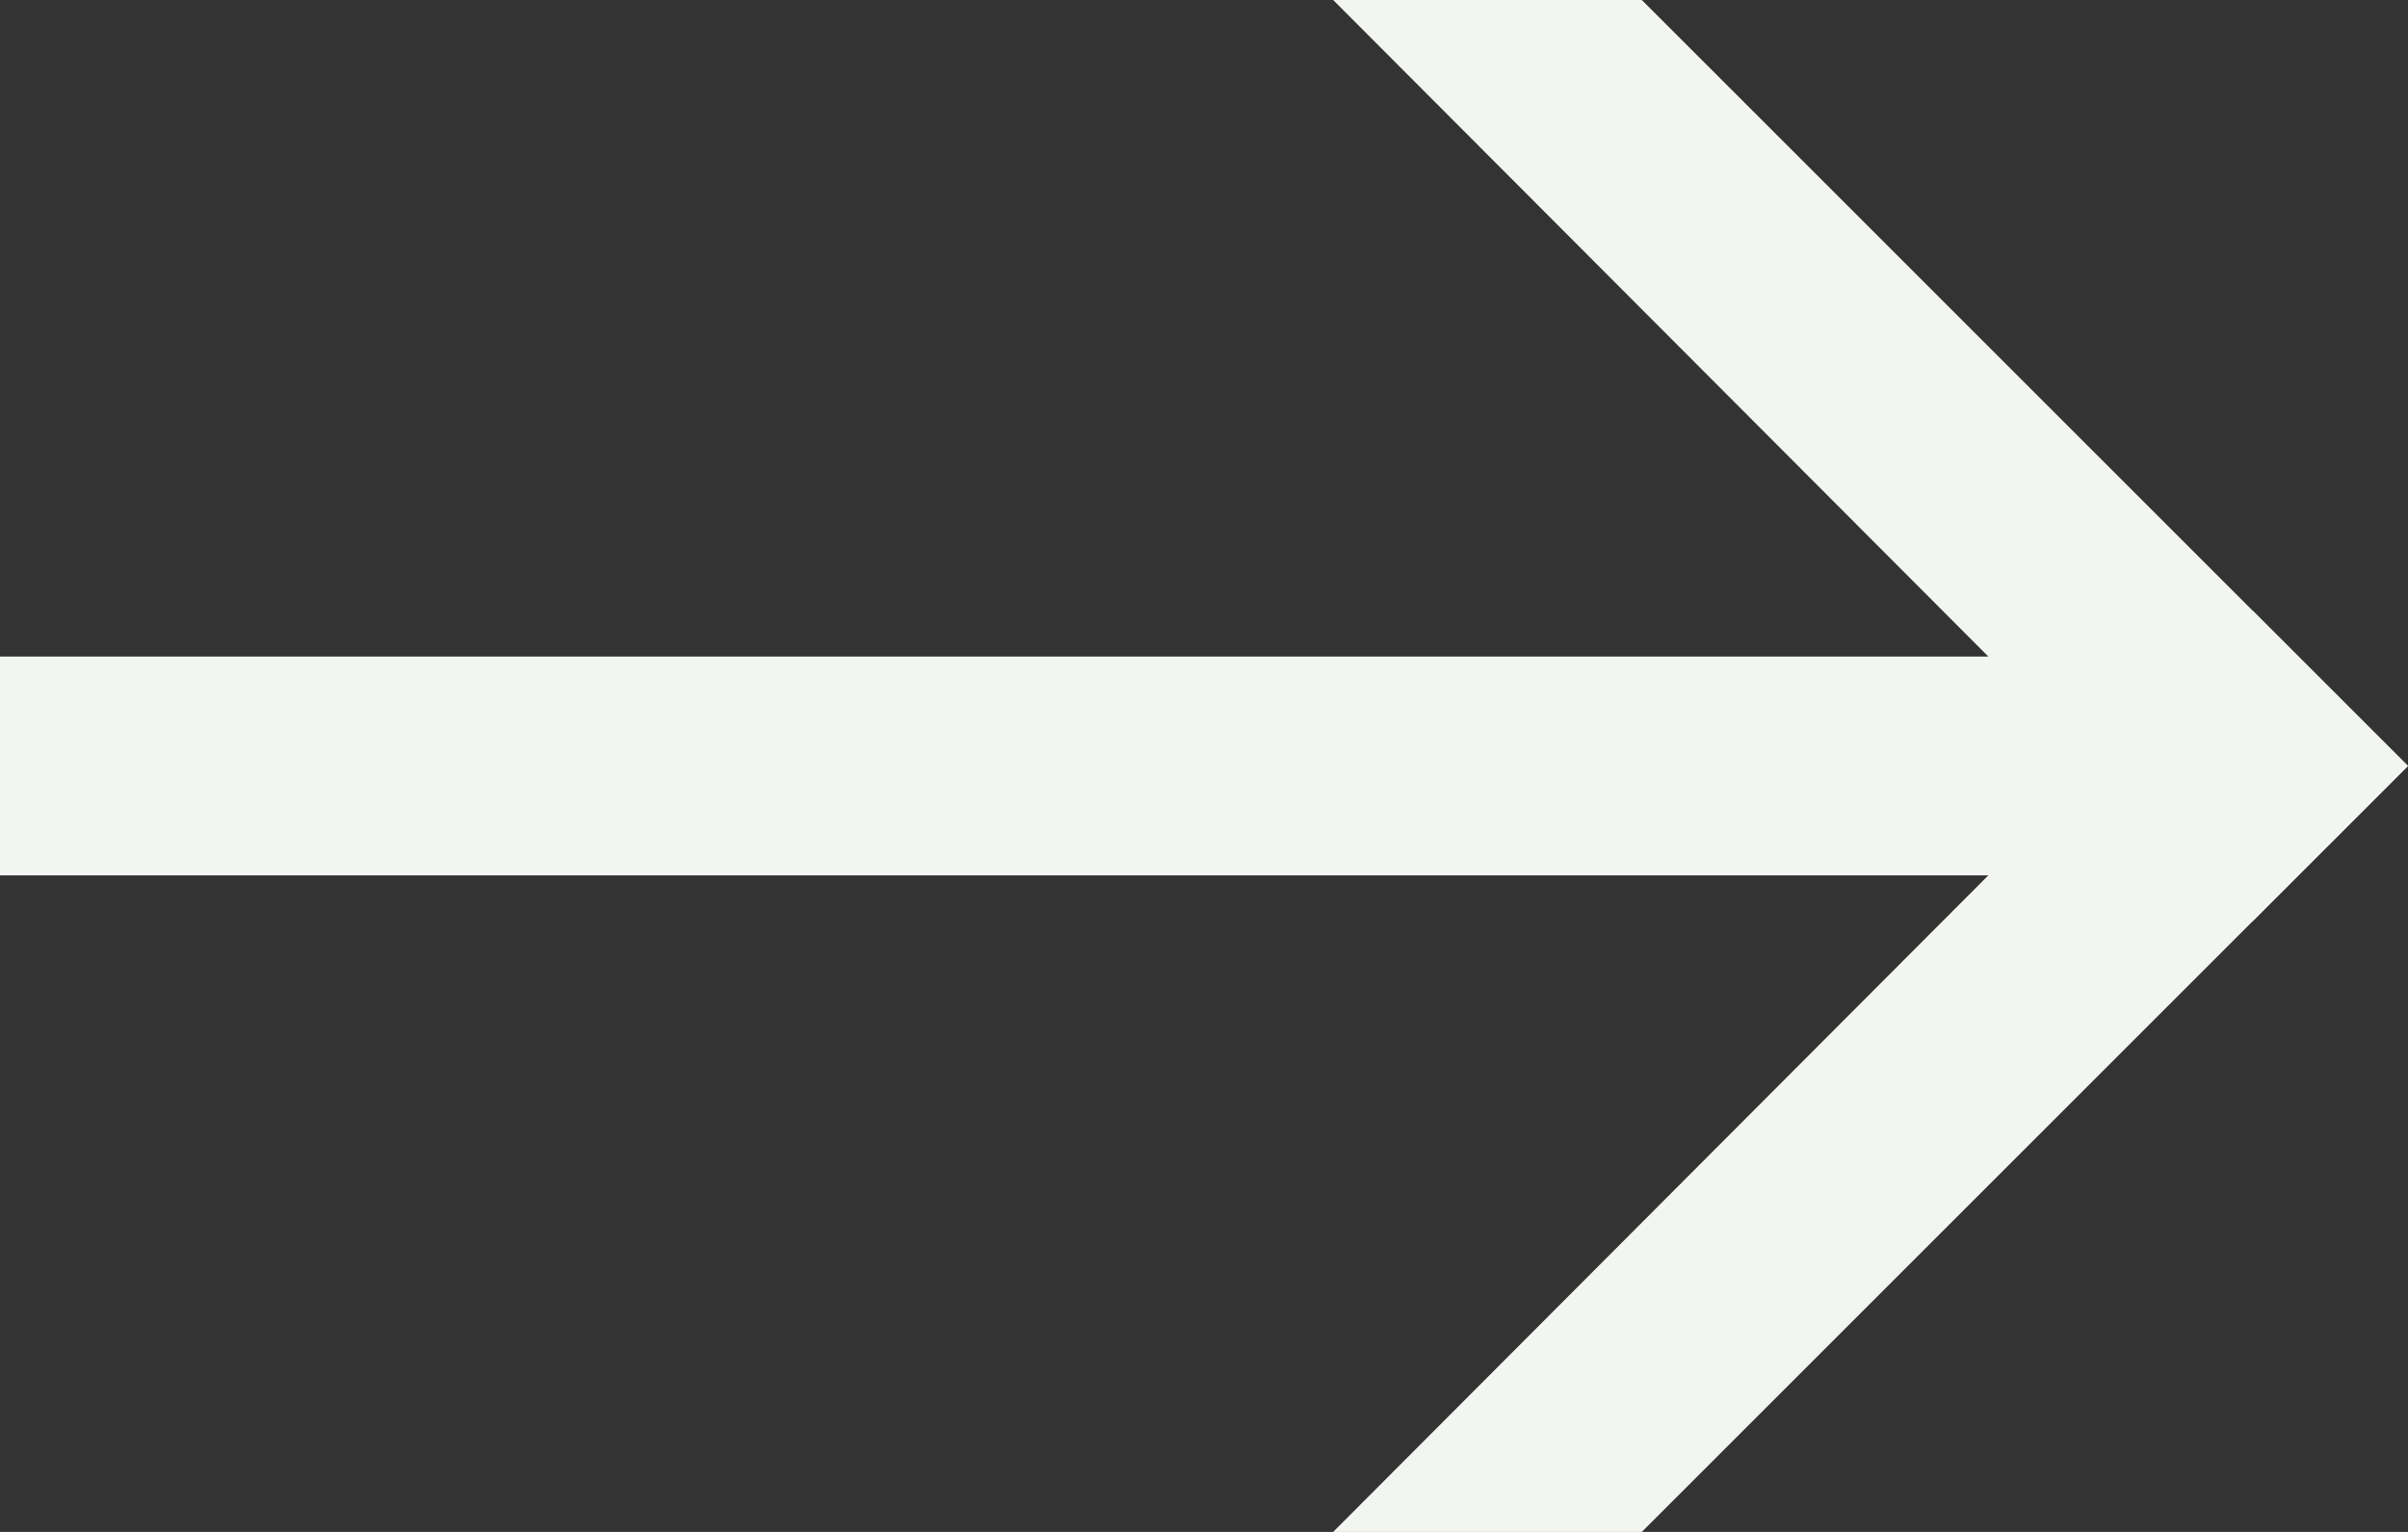
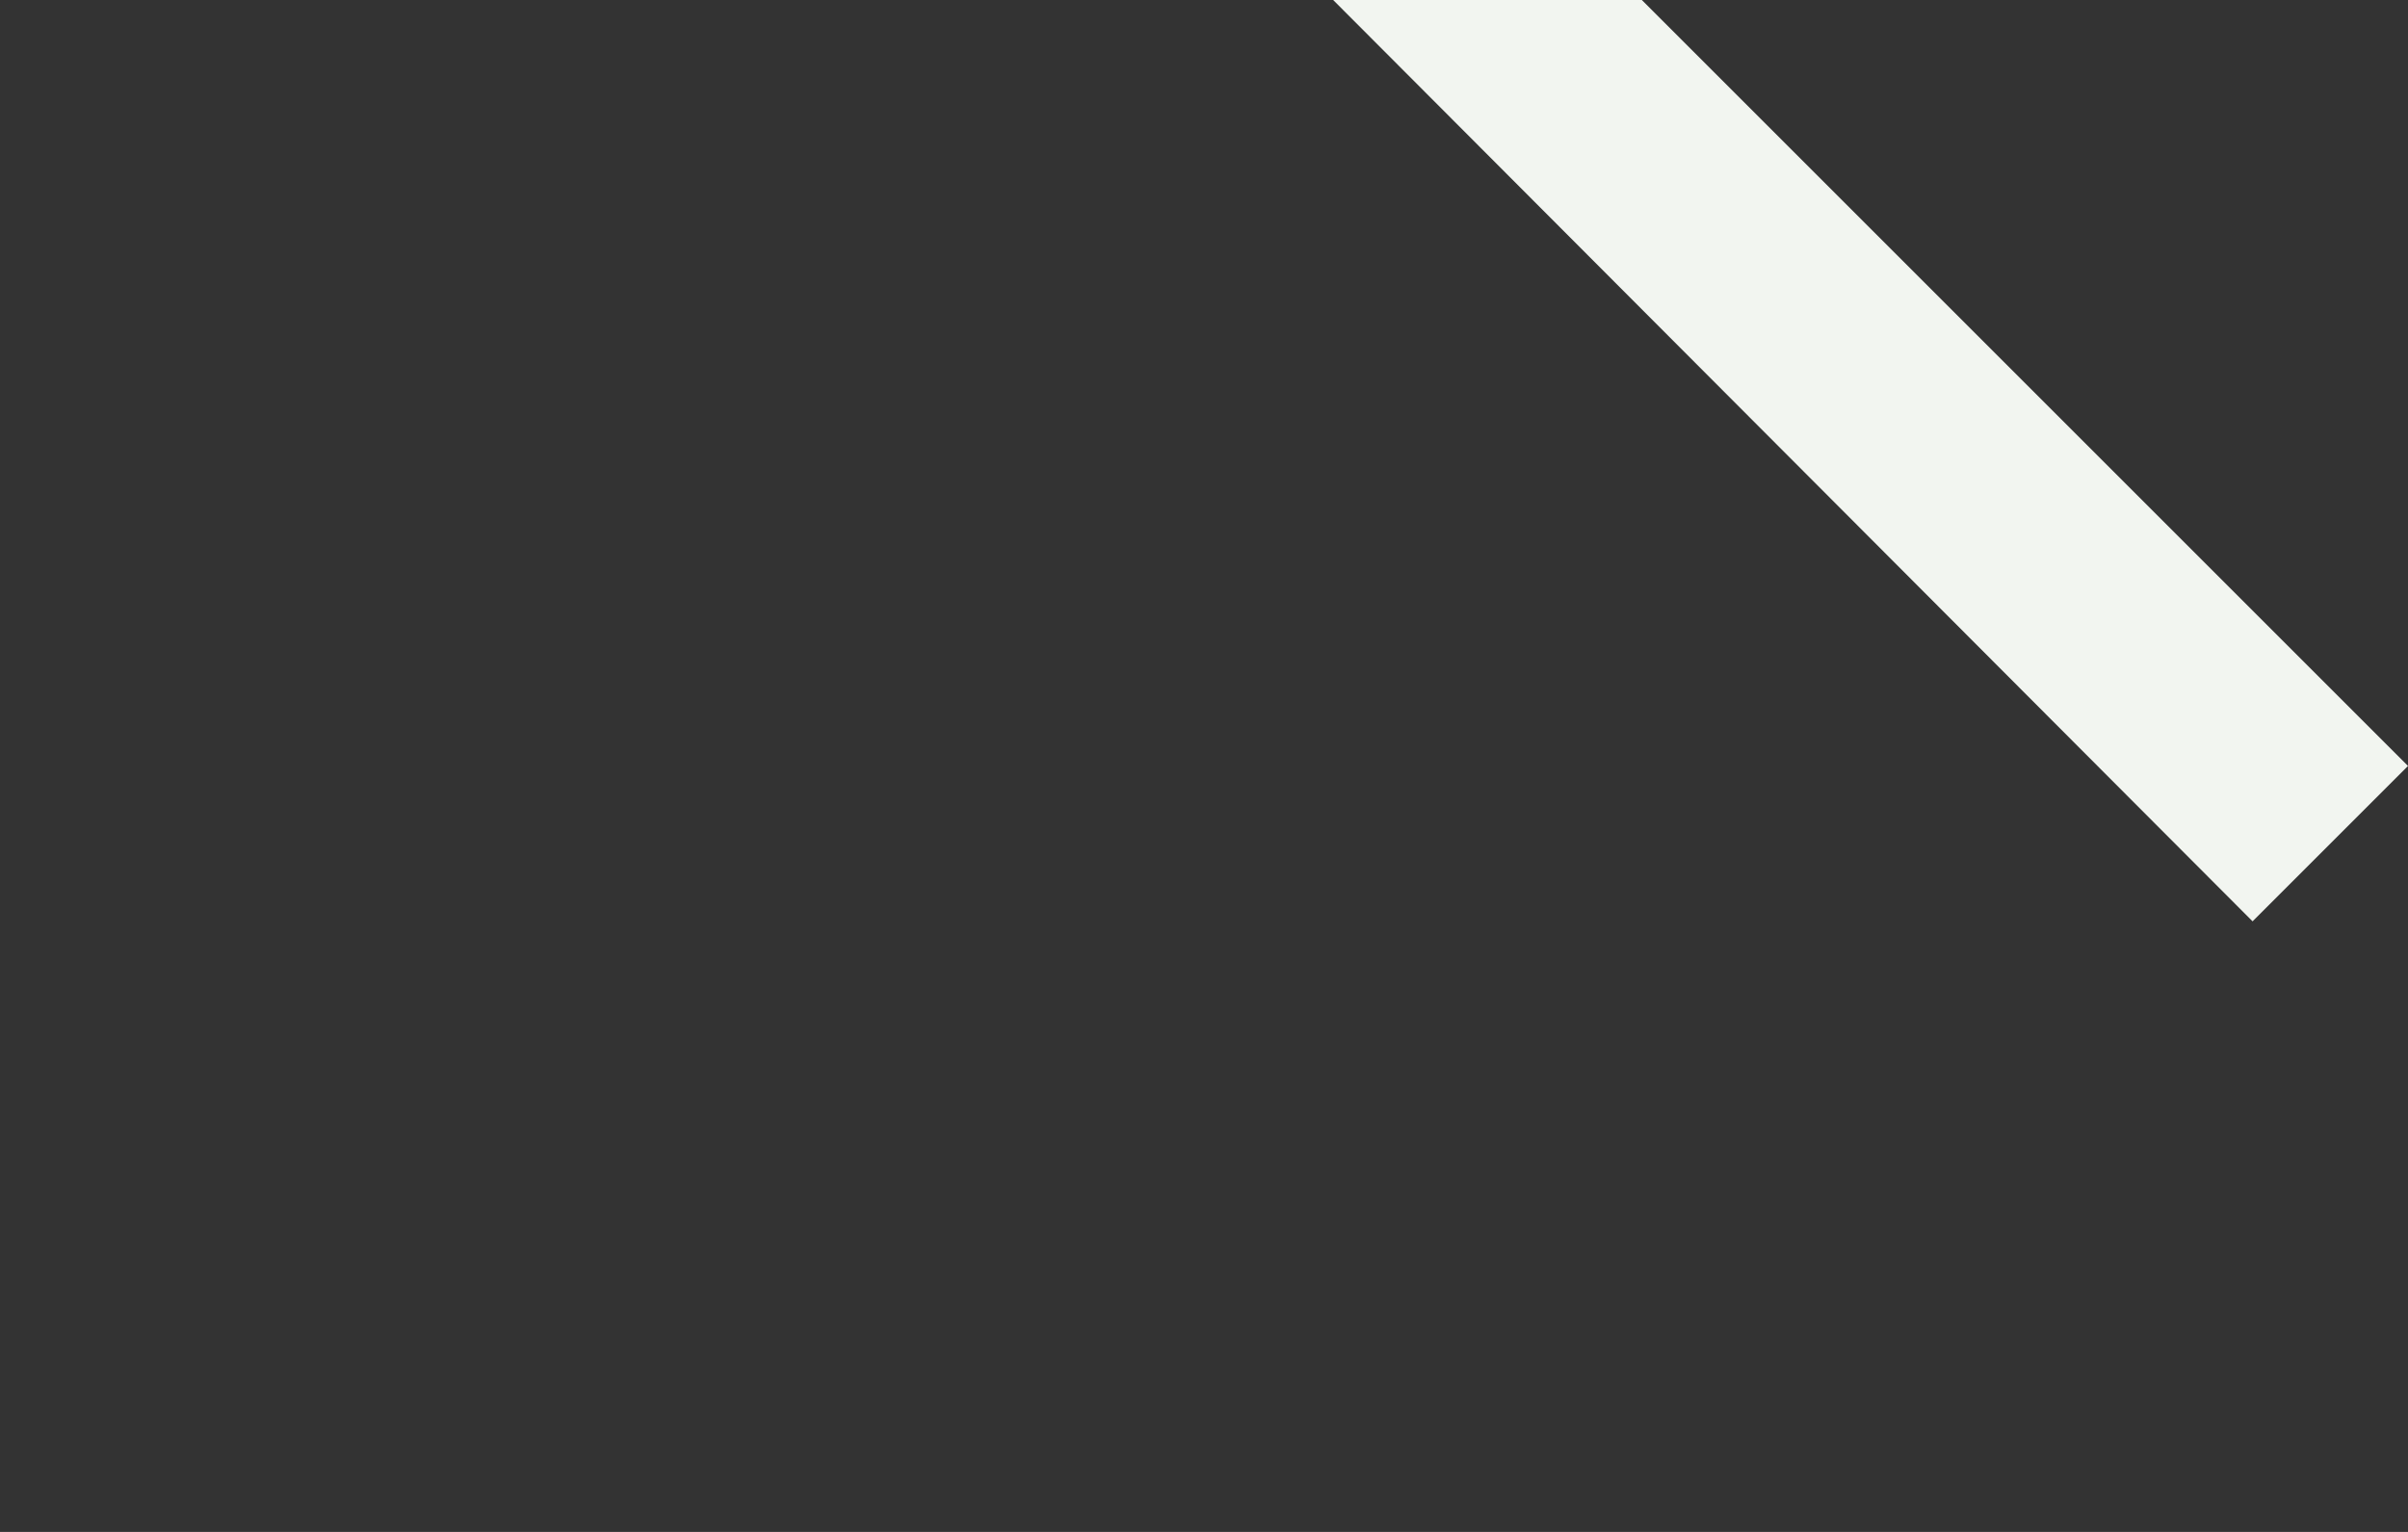
<svg xmlns="http://www.w3.org/2000/svg" id="Layer_1" viewBox="0 0 11 7">
  <rect x="0" y="0" width="11" height="7" fill="#333333" stroke="none" />
  <defs>
    <style>.cls-1{fill:#f2f5f0;}</style>
  </defs>
  <polygon class="cls-1" points="7.5 0 6.09 0 10.29 4.21 11 3.5 7.5 0" />
-   <rect class="cls-1" y="3" width="9.85" height="1" />
-   <polygon class="cls-1" points="7.5 7 11 3.5 10.29 2.79 6.09 7 7.5 7" />
</svg>